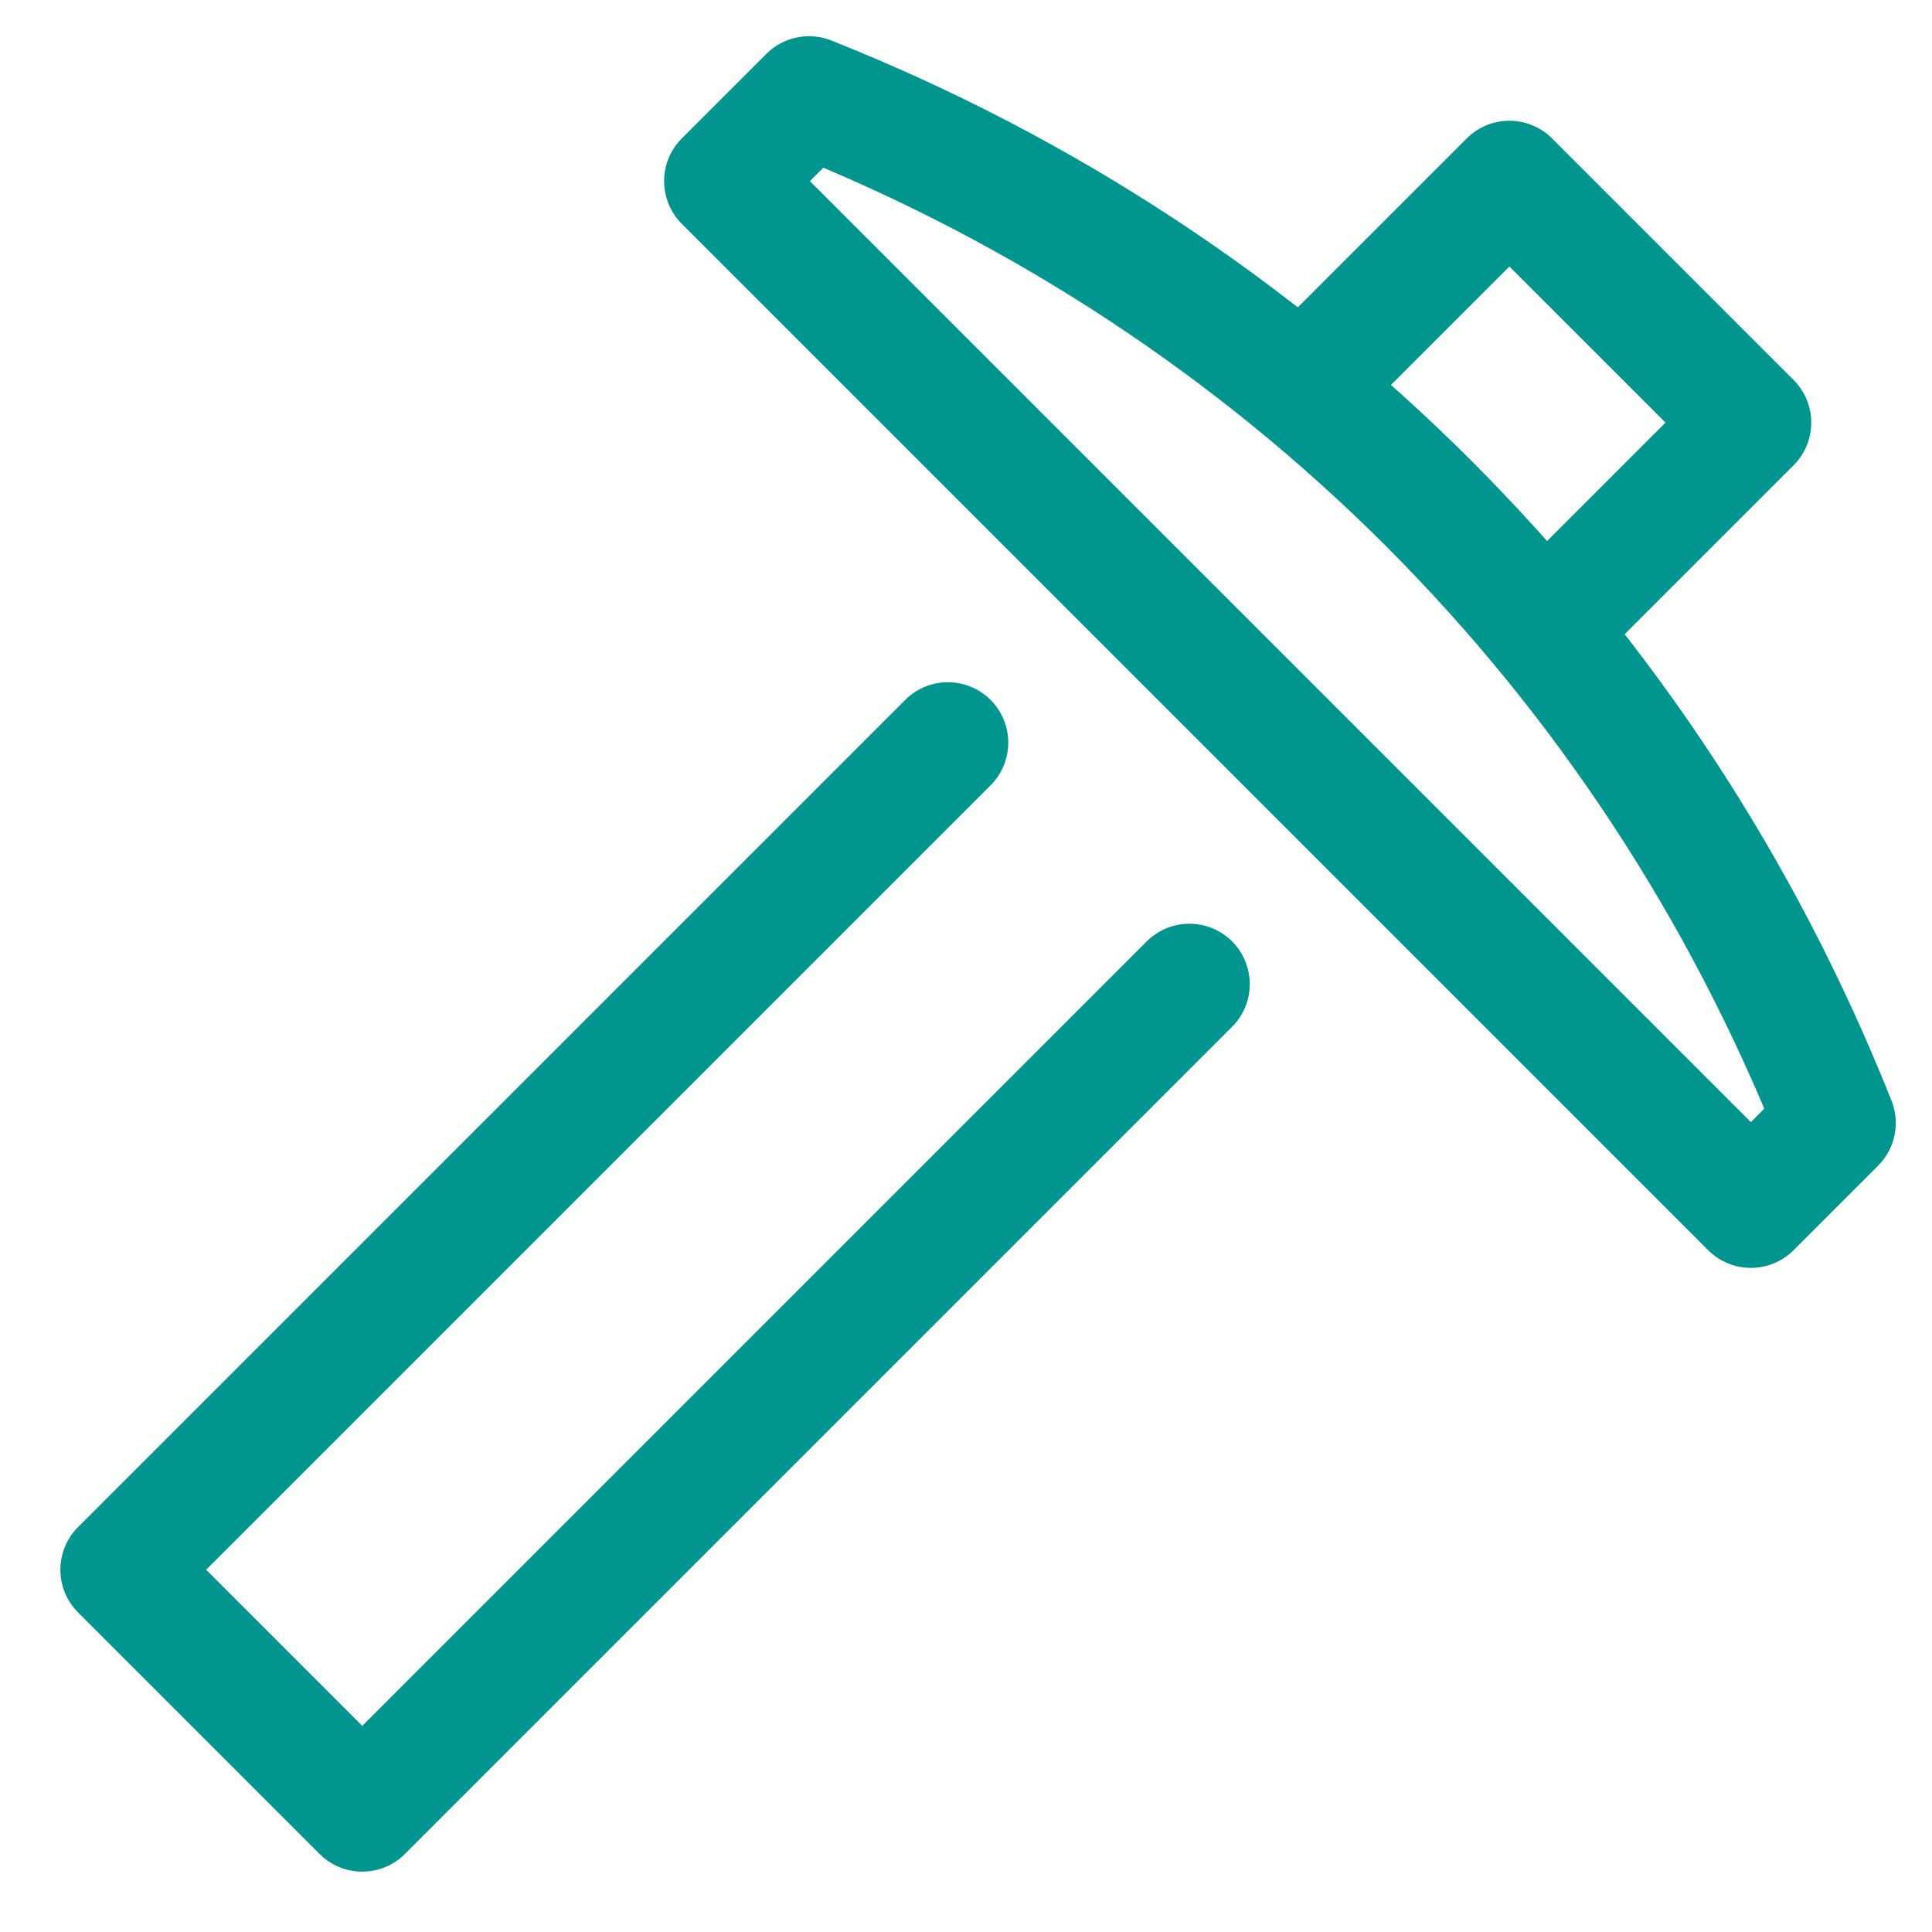
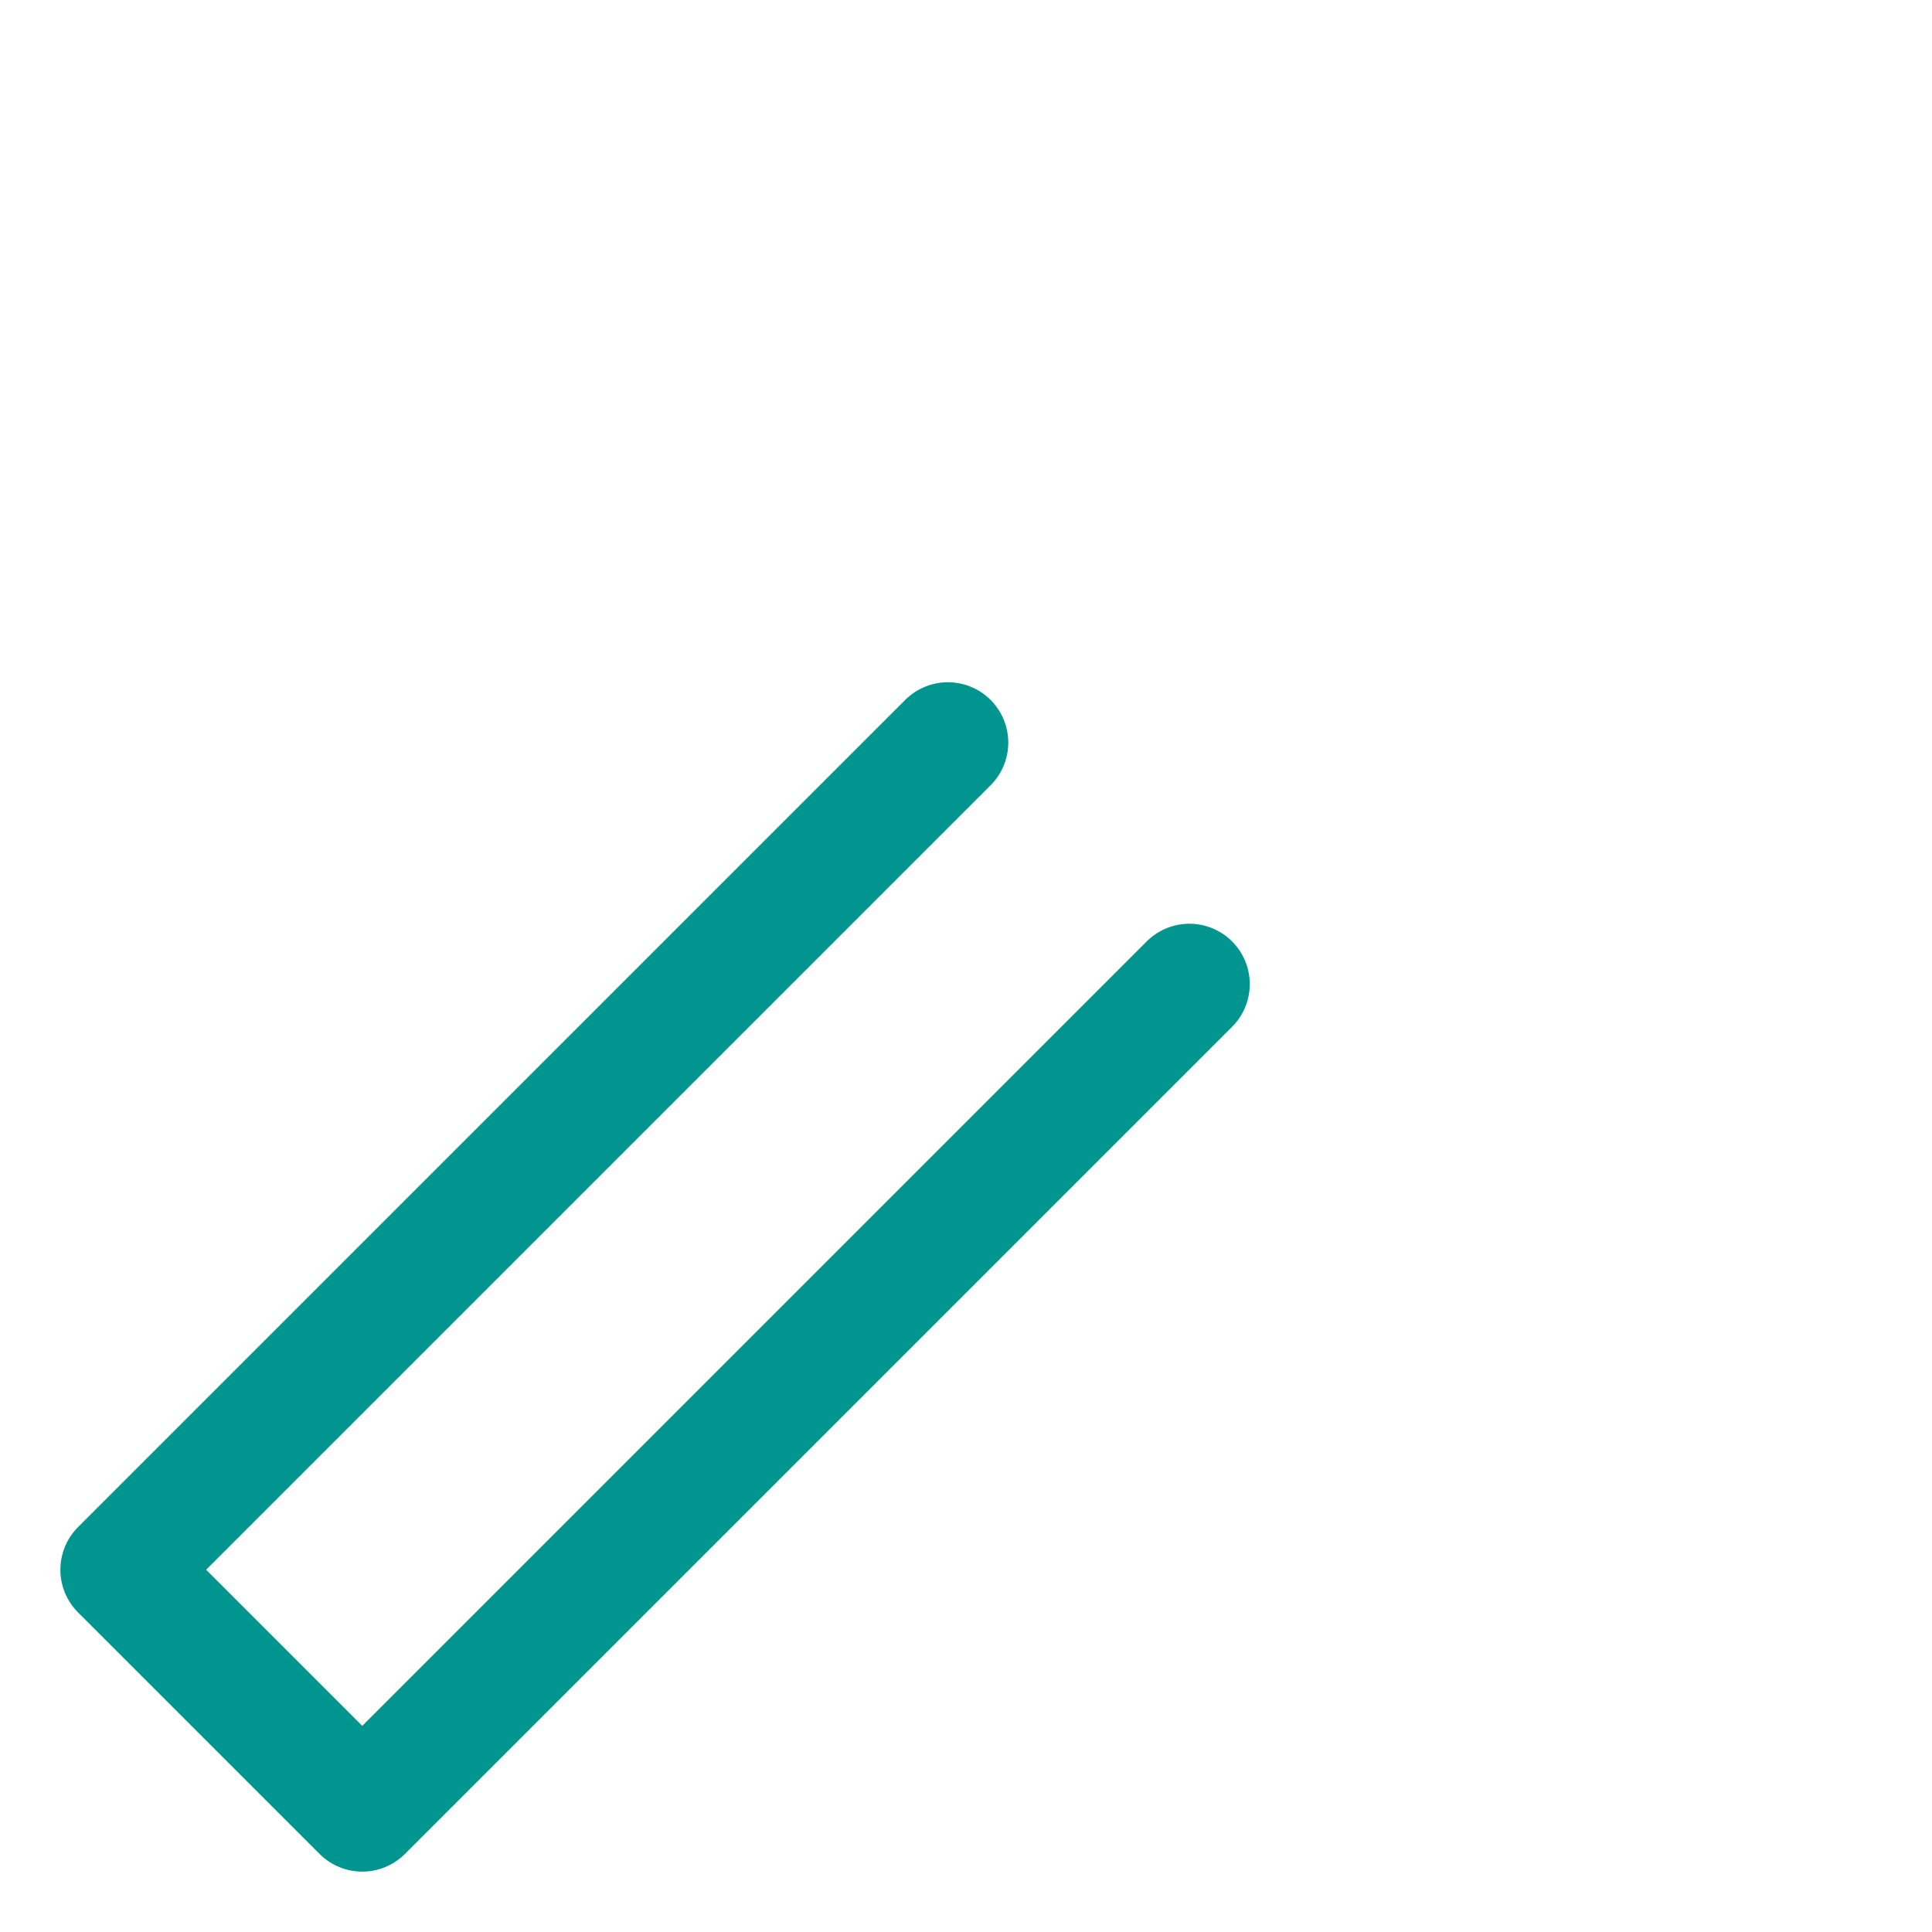
<svg xmlns="http://www.w3.org/2000/svg" version="1.1" id="Layer_1" x="0px" y="0px" viewBox="0 0 32 32" style="enable-background:new 0 0 32 32;" xml:space="preserve">
  <style type="text/css">
	.st0{fill:none;stroke:#002C77;stroke-width:2;stroke-linecap:round;stroke-linejoin:round;stroke-miterlimit:10;}
</style>
  <g>
-     <polyline class="st0" points="21.6,6.4 25,3 29,7 25.6,10.4  " style="stroke: #00968f;" />
    <polyline class="st0" points="19.7,16.3 6,30 2,26 15.7,12.3  " style="stroke: #00968f;" />
-     <path class="st0" d="M12,3l1.4-1.4c7.8,3.1,13.9,9.2,17,17L29,20L12,3z" style="stroke: #00968f;" />
  </g>
</svg>